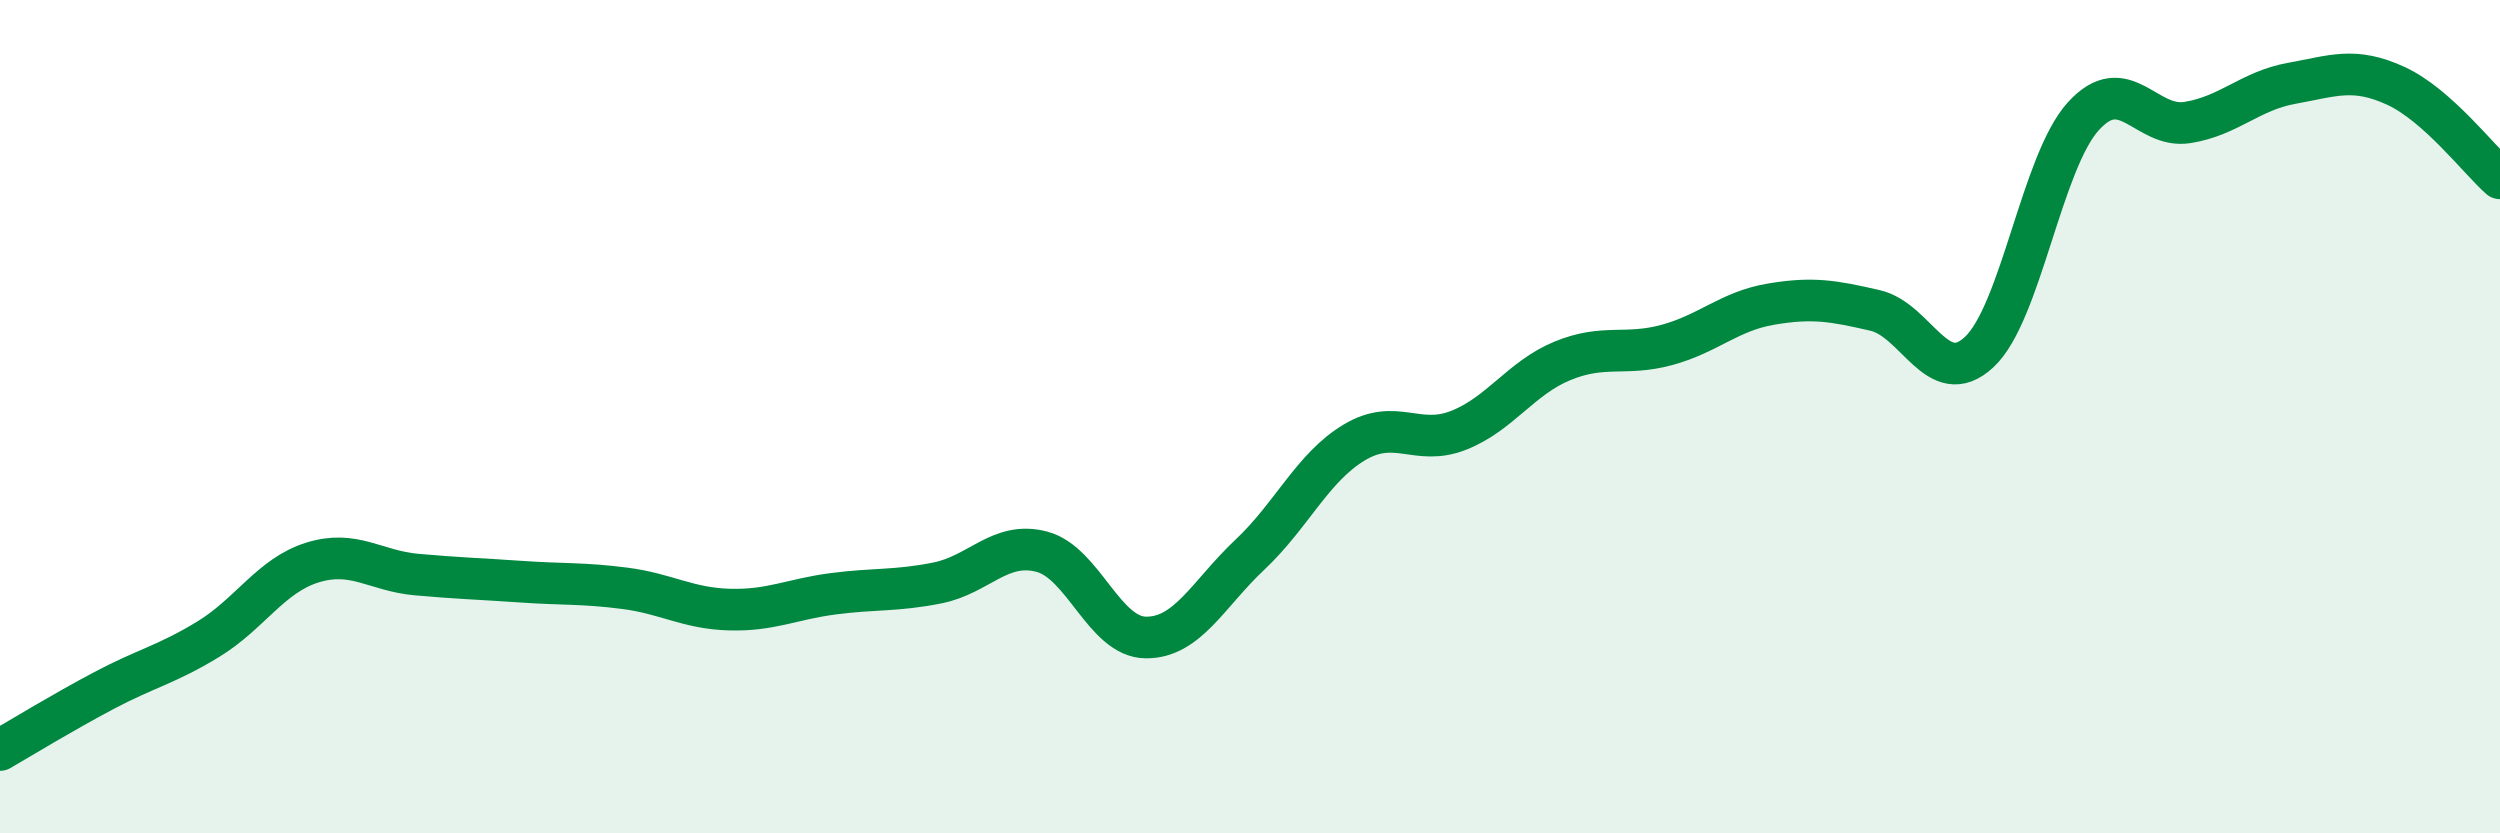
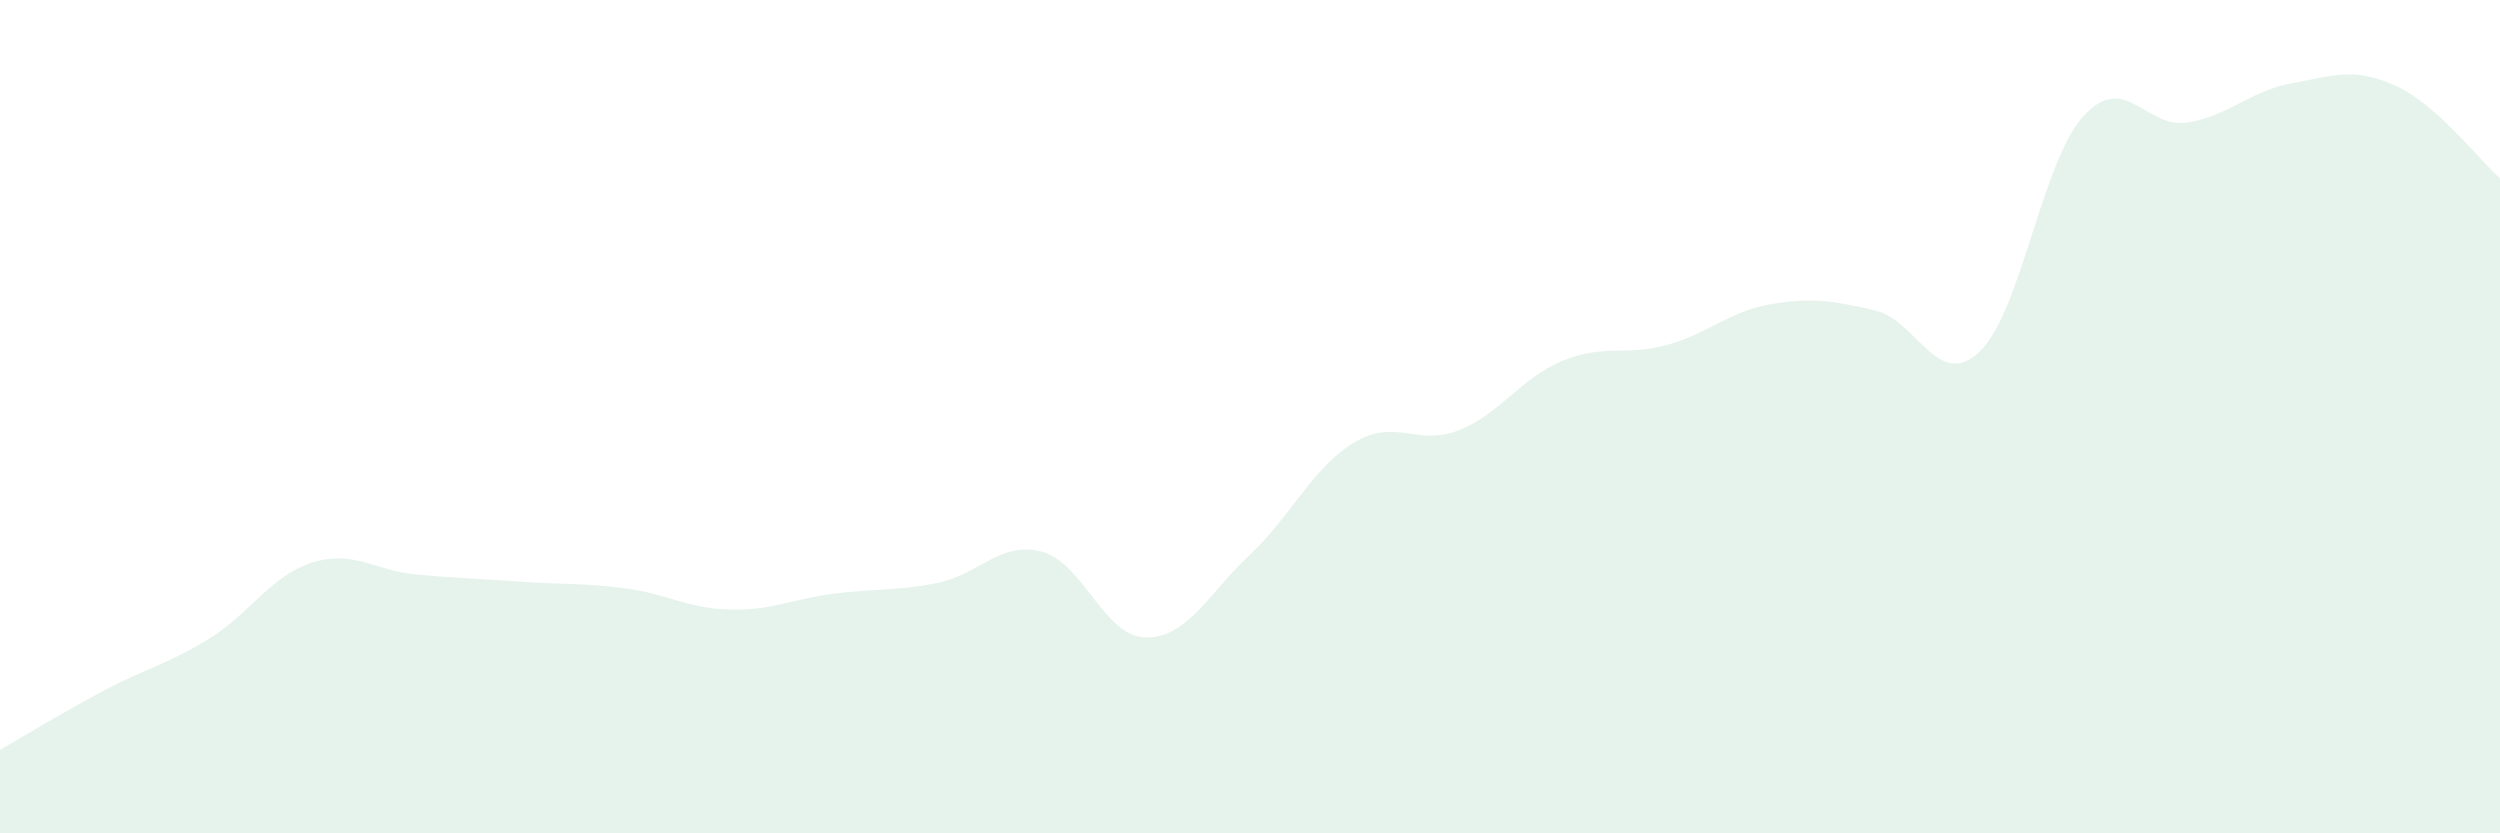
<svg xmlns="http://www.w3.org/2000/svg" width="60" height="20" viewBox="0 0 60 20">
  <path d="M 0,18 C 0.5,17.71 1.5,17.1 2.5,16.57 C 3.5,16.04 4,15.95 5,15.34 C 6,14.73 6.5,13.81 7.5,13.5 C 8.5,13.19 9,13.7 10,13.79 C 11,13.88 11.5,13.89 12.5,13.96 C 13.5,14.03 14,13.99 15,14.12 C 16,14.25 16.5,14.6 17.5,14.63 C 18.5,14.66 19,14.38 20,14.25 C 21,14.12 21.5,14.19 22.5,13.99 C 23.5,13.79 24,12.98 25,13.24 C 26,13.5 26.5,15.29 27.5,15.3 C 28.5,15.31 29,14.25 30,13.31 C 31,12.37 31.5,11.22 32.5,10.62 C 33.5,10.02 34,10.72 35,10.33 C 36,9.94 36.5,9.07 37.5,8.66 C 38.5,8.25 39,8.55 40,8.28 C 41,8.01 41.5,7.47 42.5,7.3 C 43.5,7.13 44,7.22 45,7.45 C 46,7.68 46.5,9.38 47.5,8.45 C 48.5,7.52 49,3.89 50,2.79 C 51,1.69 51.5,3.1 52.5,2.94 C 53.5,2.78 54,2.18 55,2 C 56,1.82 56.5,1.6 57.5,2.06 C 58.5,2.52 59.5,3.84 60,4.28L60 20L0 20Z" fill="#008740" opacity="0.1" stroke-linecap="round" stroke-linejoin="round" />
-   <path d="M 0,18 C 0.5,17.71 1.5,17.1 2.5,16.57 C 3.5,16.04 4,15.95 5,15.34 C 6,14.73 6.5,13.81 7.5,13.5 C 8.5,13.19 9,13.7 10,13.79 C 11,13.88 11.5,13.89 12.5,13.96 C 13.5,14.03 14,13.99 15,14.12 C 16,14.25 16.5,14.6 17.5,14.63 C 18.5,14.66 19,14.38 20,14.25 C 21,14.12 21.5,14.19 22.5,13.99 C 23.5,13.79 24,12.98 25,13.24 C 26,13.5 26.5,15.29 27.5,15.3 C 28.5,15.31 29,14.25 30,13.31 C 31,12.37 31.5,11.22 32.5,10.62 C 33.5,10.02 34,10.72 35,10.33 C 36,9.94 36.5,9.07 37.5,8.66 C 38.5,8.25 39,8.55 40,8.28 C 41,8.01 41.5,7.47 42.5,7.3 C 43.5,7.13 44,7.22 45,7.45 C 46,7.68 46.5,9.38 47.5,8.45 C 48.5,7.52 49,3.89 50,2.79 C 51,1.69 51.5,3.1 52.5,2.94 C 53.5,2.78 54,2.18 55,2 C 56,1.82 56.5,1.6 57.5,2.06 C 58.5,2.52 59.5,3.84 60,4.28" stroke="#008740" stroke-width="1" fill="none" stroke-linecap="round" stroke-linejoin="round" />
</svg>